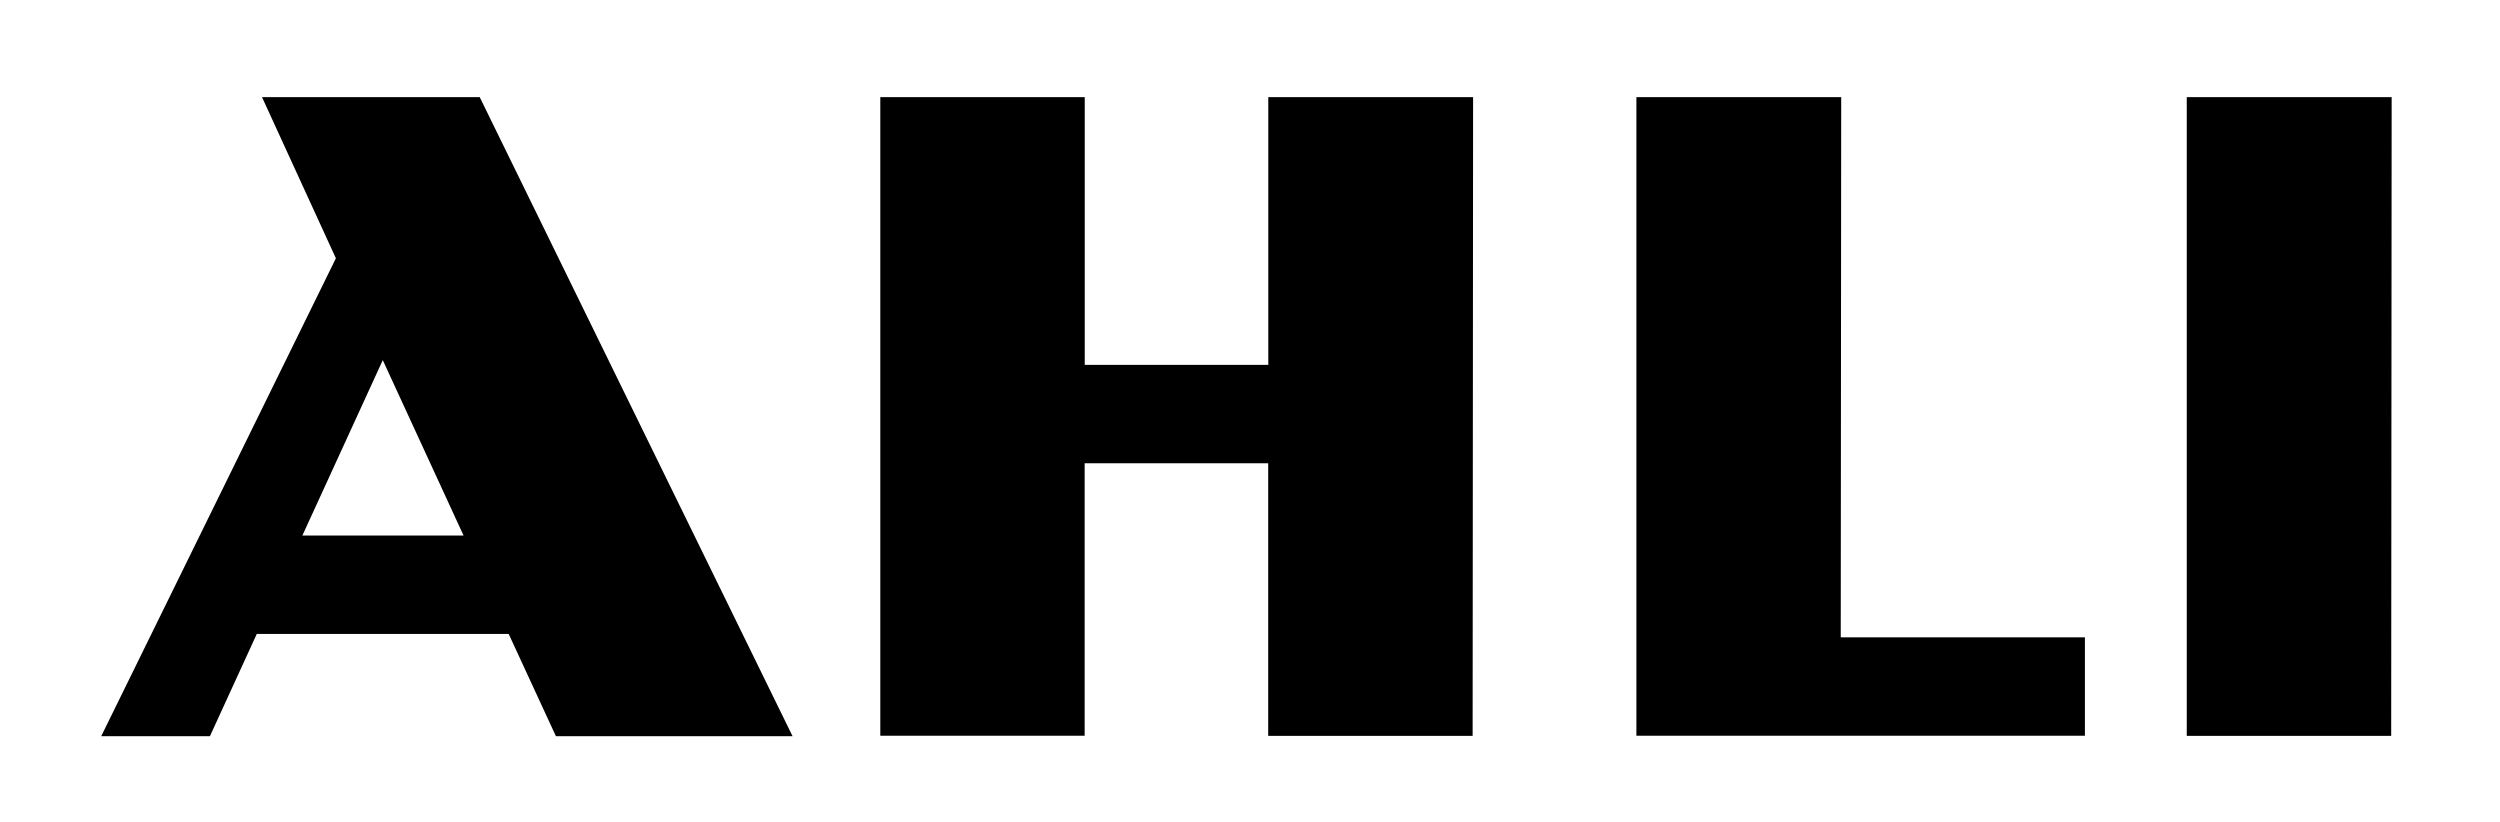
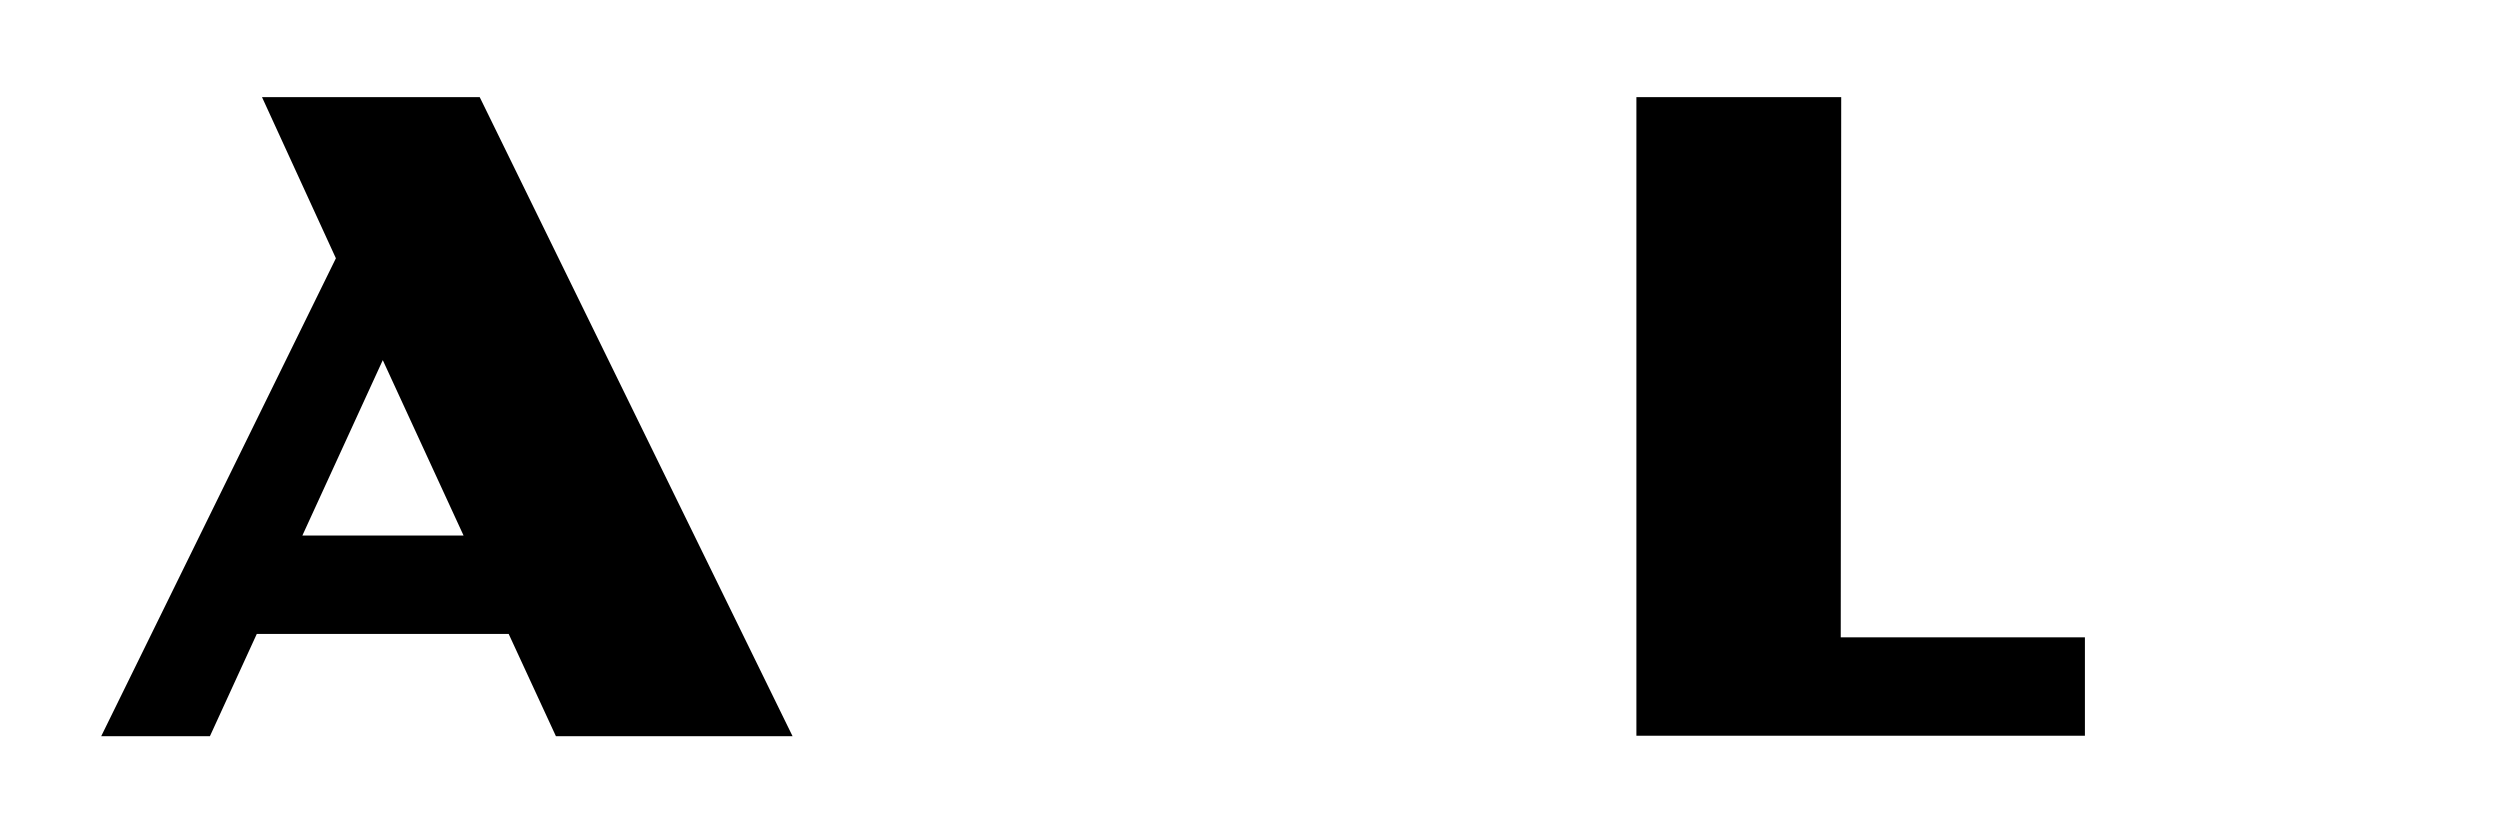
<svg xmlns="http://www.w3.org/2000/svg" version="1.1" id="Layer_1" x="0px" y="0px" viewBox="0 0 269.28 88.51" style="enable-background:new 0 0 269.28 88.51;" xml:space="preserve">
  <g>
    <path d="M36.18,27.82l-7.96-17.36h23.45l33.7,68.84H59.88l-5.09-11.02H27.66L22.61,79.3H10.9L36.18,27.82z M49.93,57.68l-8.7-18.89   l-8.66,18.89H49.93z" />
-     <path d="M94.82,10.46h22.02V39.3h19.77V10.46h22.06l-0.05,68.8h-22.02V49.9h-19.77v29.35H94.82V10.46z" />
    <path d="M176.26,10.46h22.06l-0.05,58.19h26.3v10.6h-48.31V10.46z" />
-     <path d="M235.55,10.46h22.06l-0.05,68.8h-22.02V10.46z" />
  </g>
</svg>